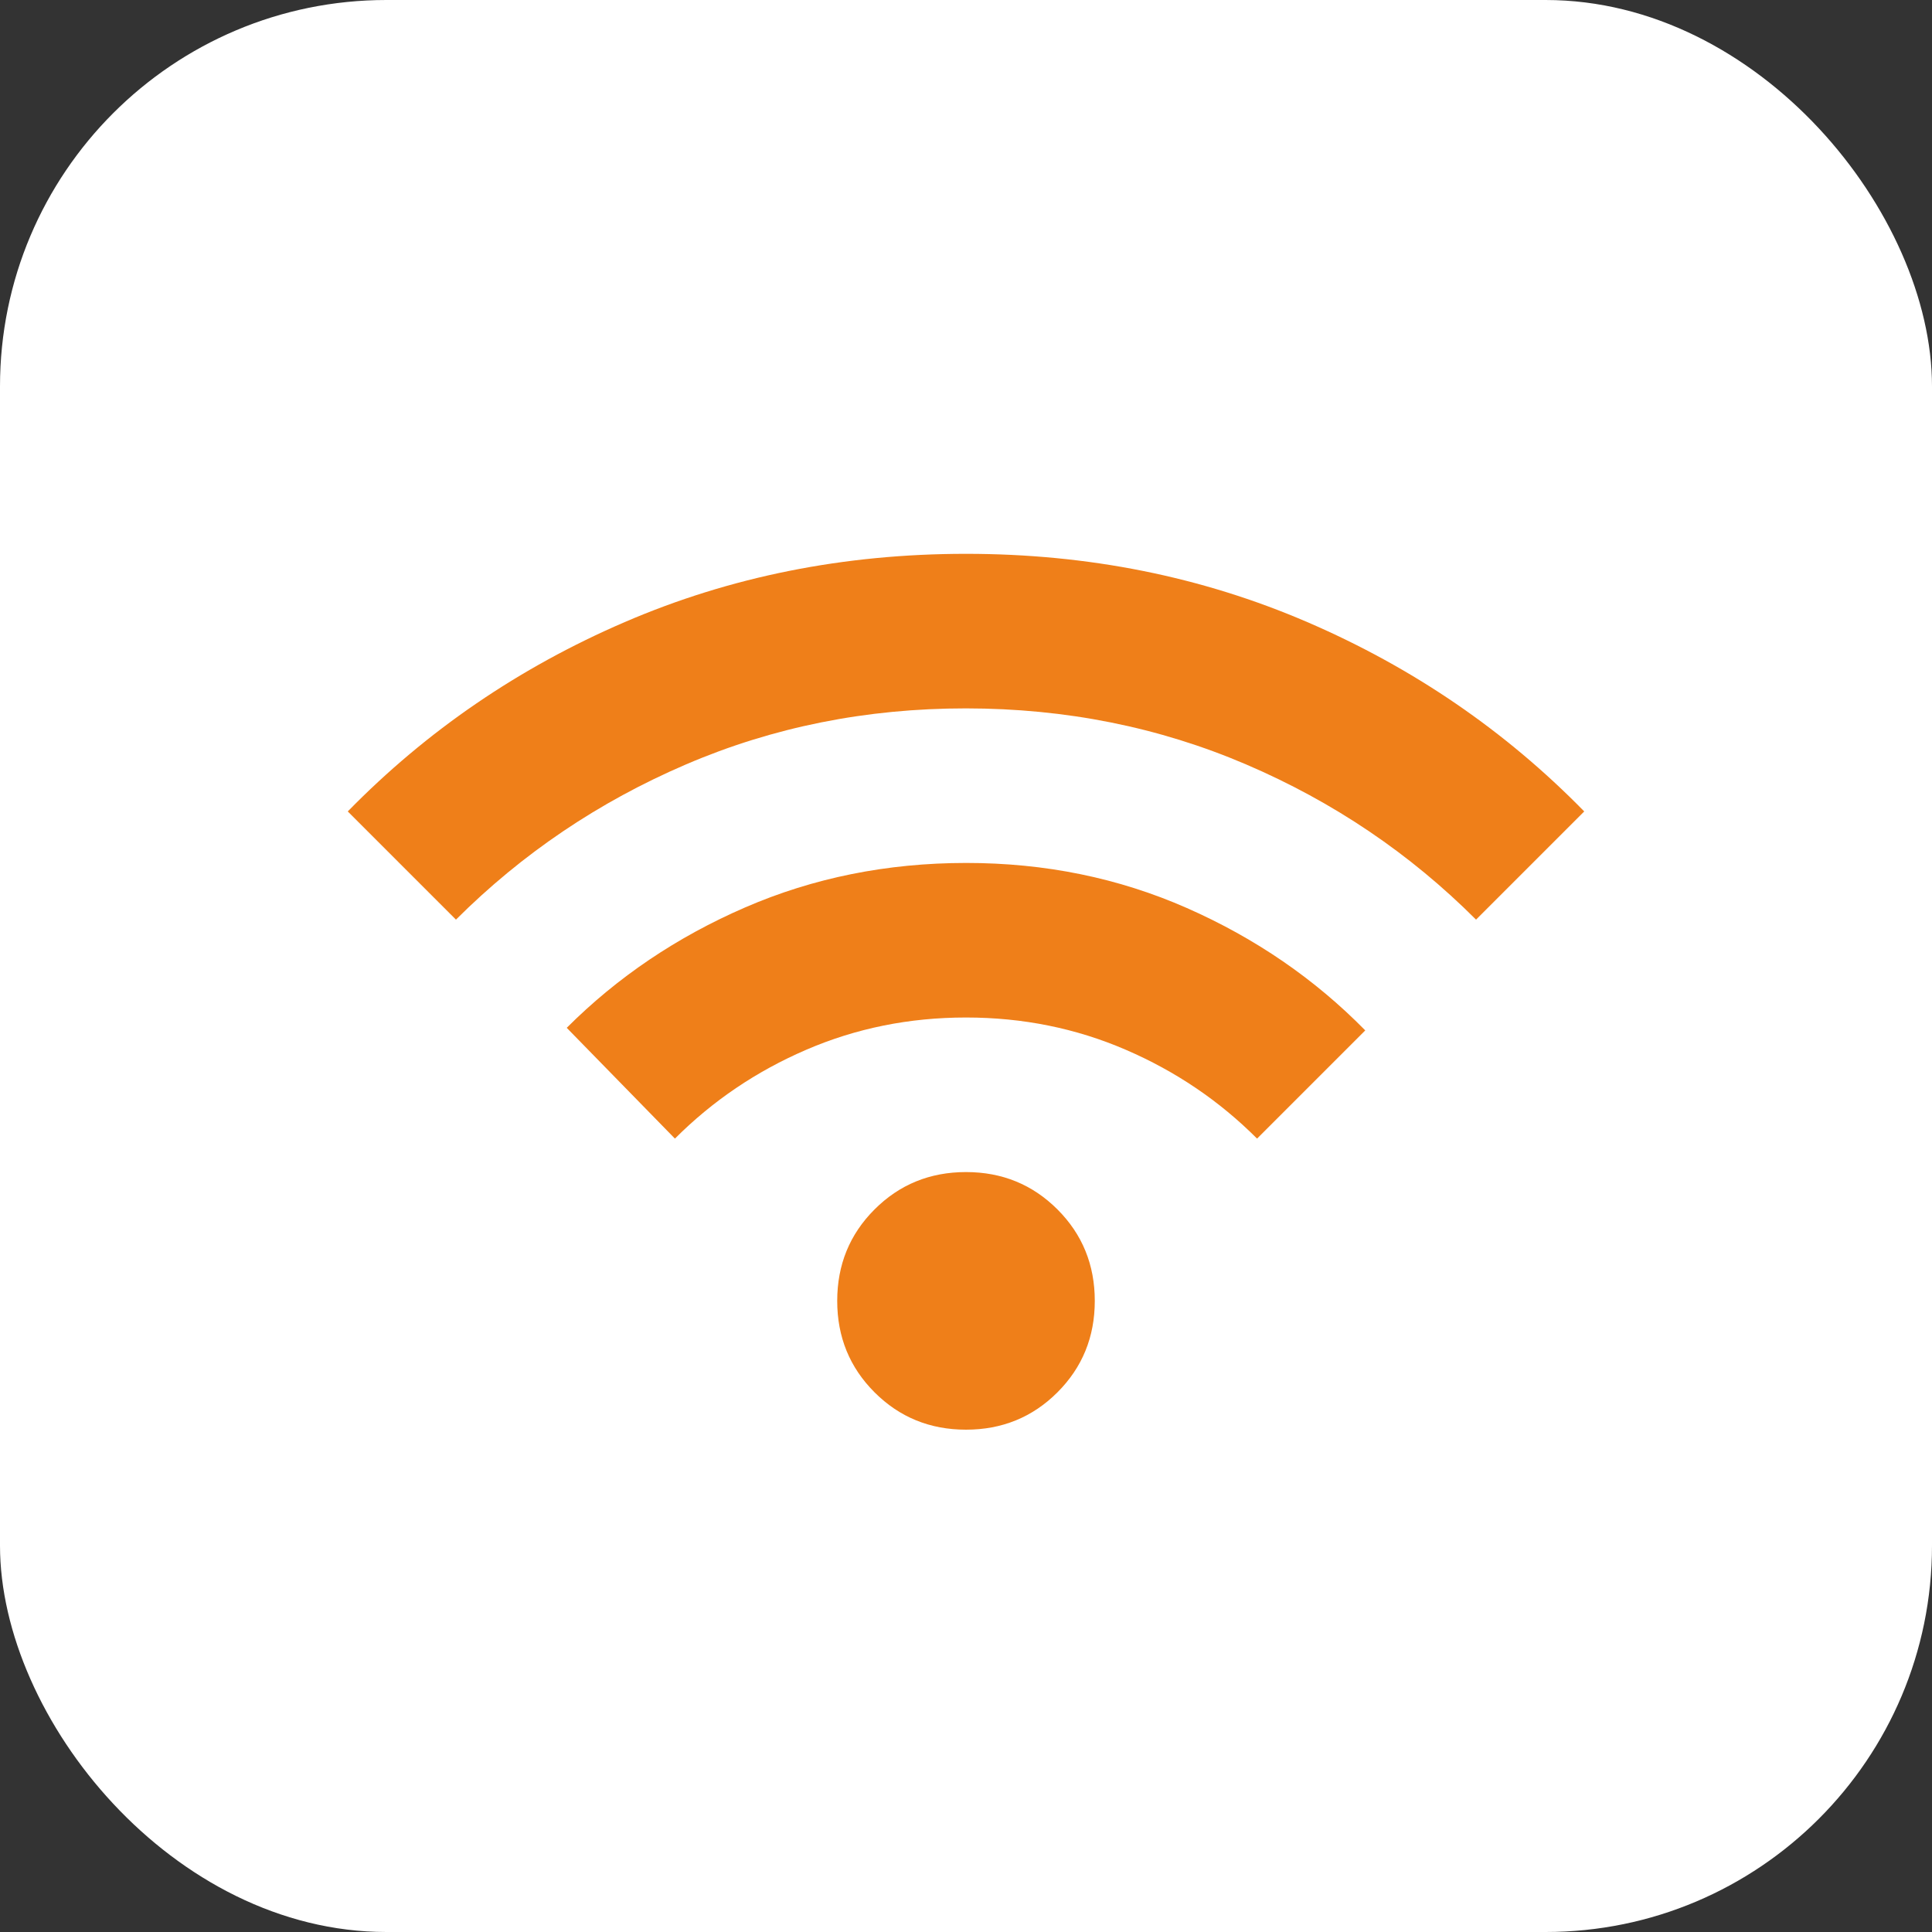
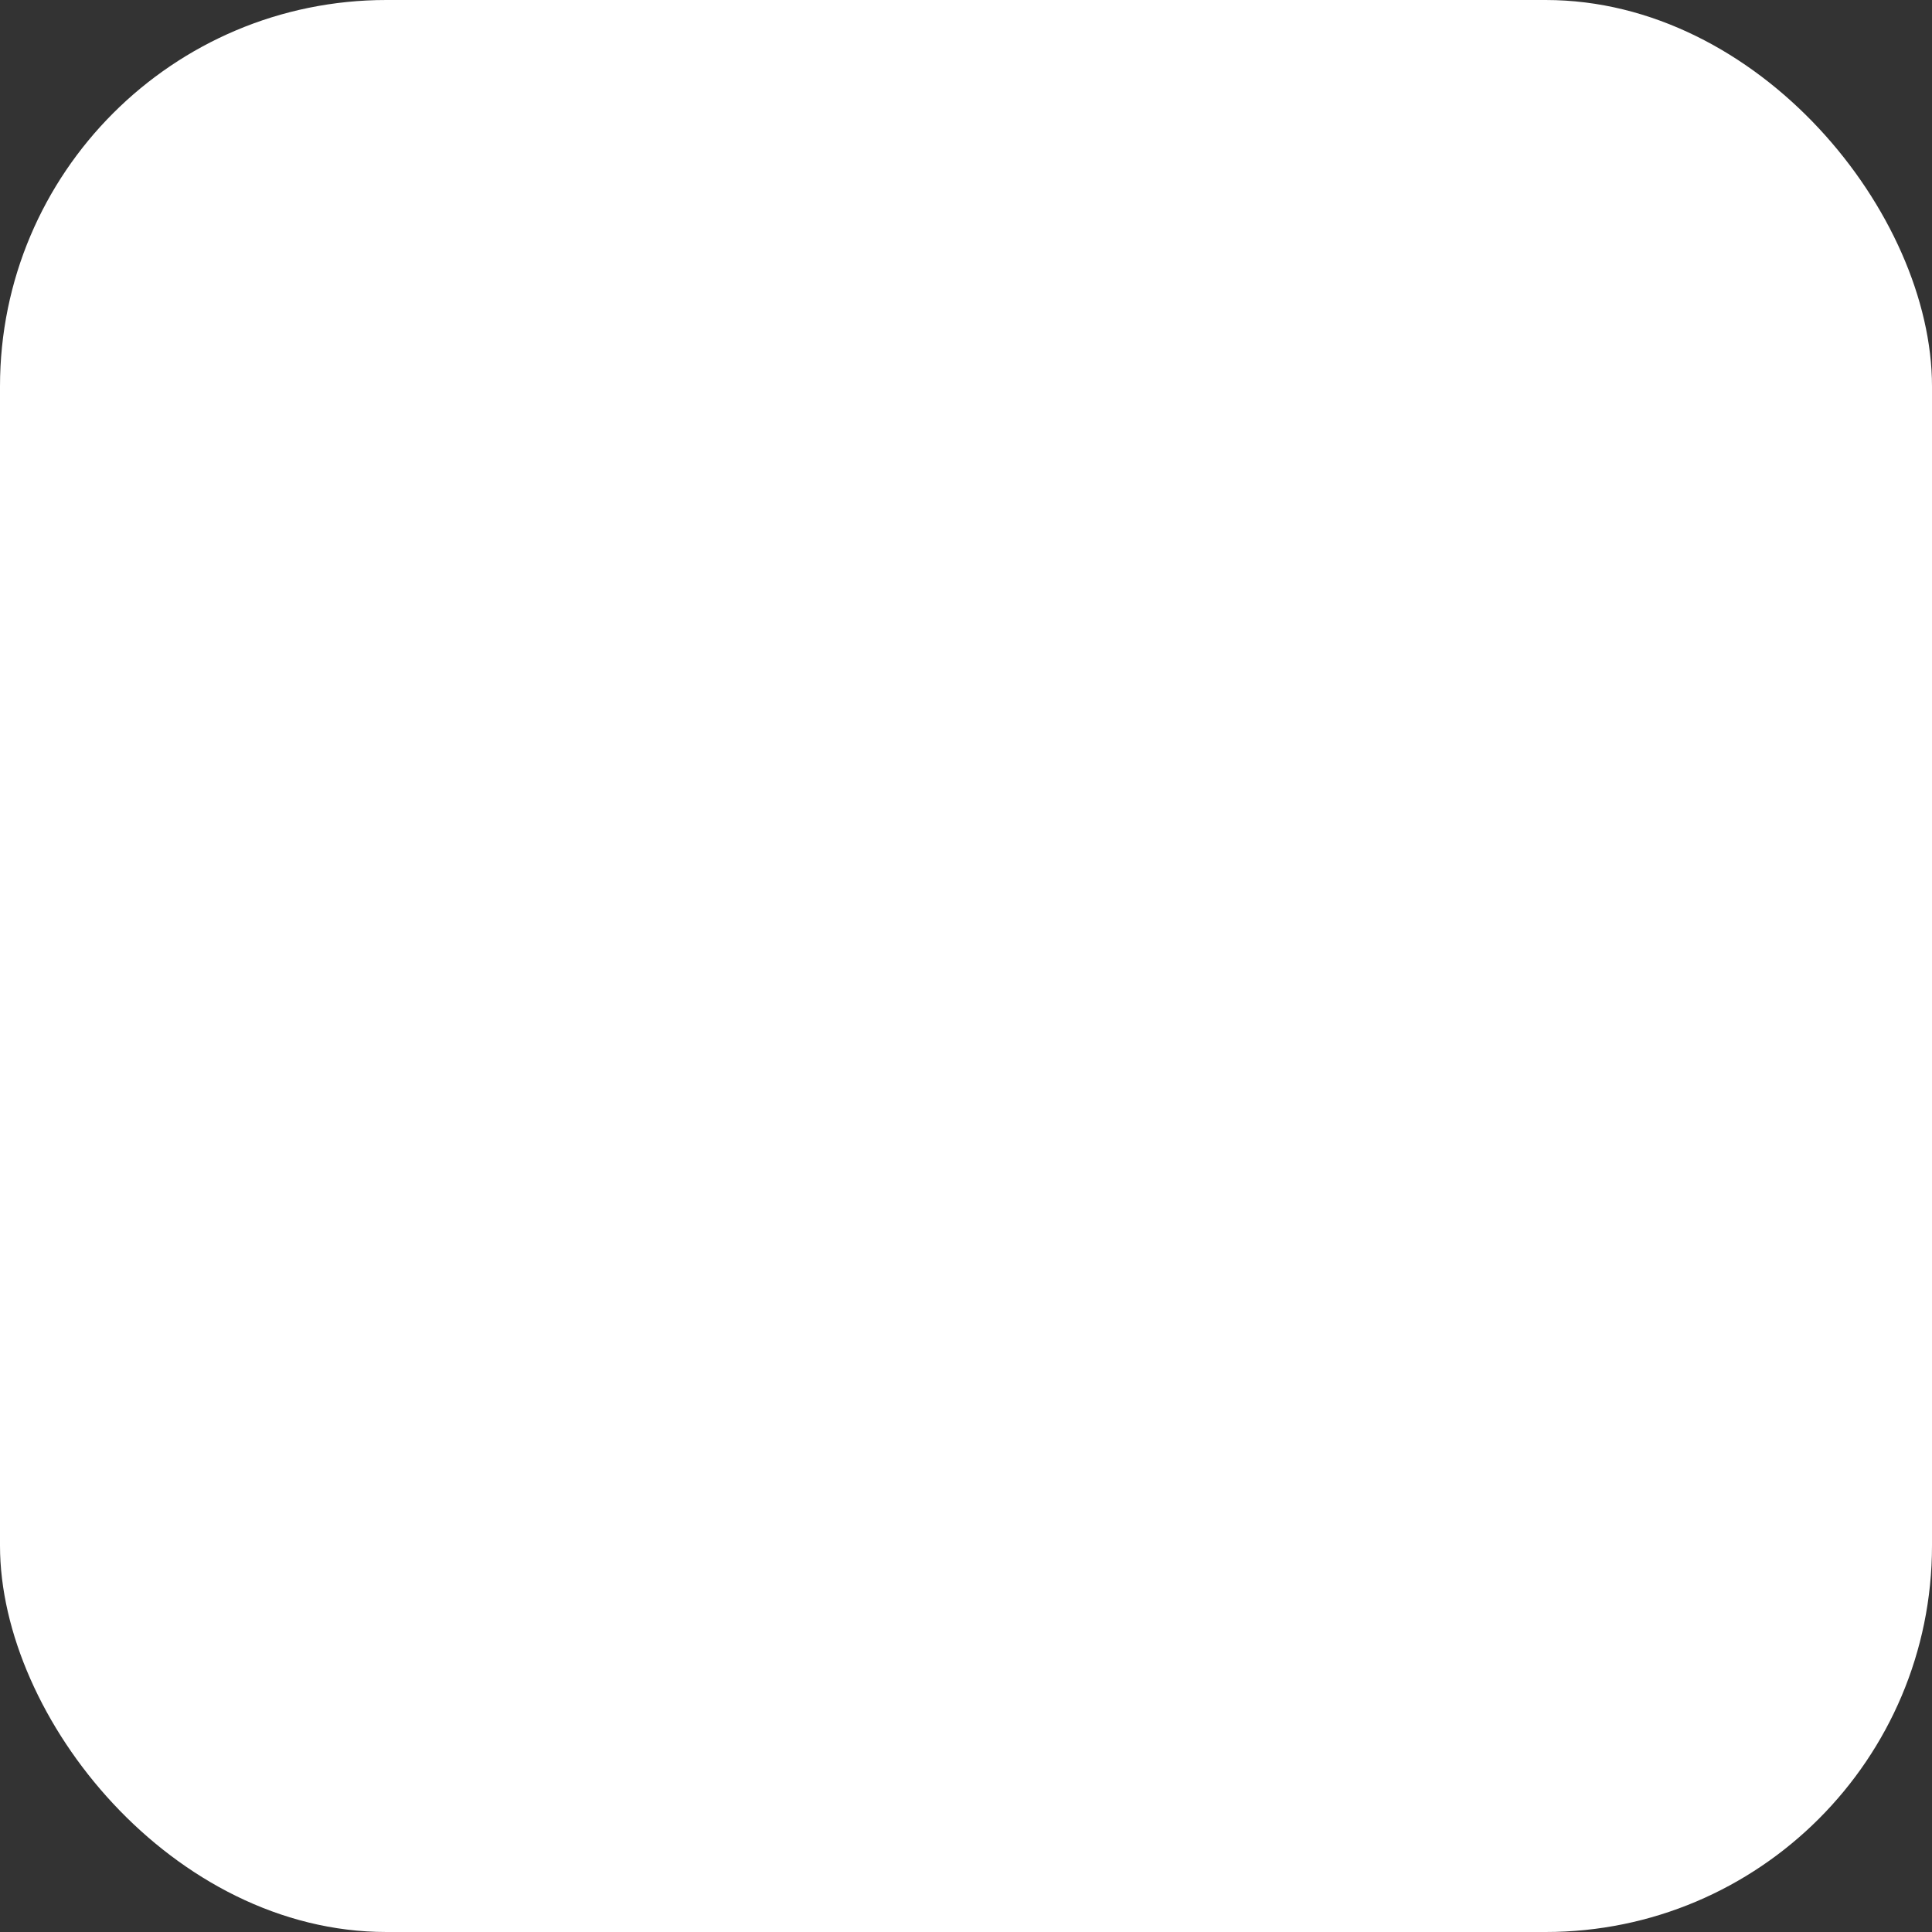
<svg xmlns="http://www.w3.org/2000/svg" width="50" height="50" viewBox="0 0 50 50" fill="none">
  <rect x="0" y="0" width="50" height="50" fill="#333333" stroke="none" />
  <rect width="50" height="50" rx="10" fill="white" />
-   <path d="M25 37C24.067 37 23.278 36.678 22.633 36.033C21.989 35.389 21.667 34.6 21.667 33.667C21.667 32.733 21.989 31.944 22.633 31.3C23.278 30.655 24.067 30.333 25 30.333C25.933 30.333 26.722 30.655 27.367 31.3C28.011 31.944 28.333 32.733 28.333 33.667C28.333 34.6 28.011 35.389 27.367 36.033C26.722 36.678 25.933 37 25 37ZM17.467 29.467L14.667 26.6C15.978 25.289 17.517 24.25 19.284 23.484C21.051 22.718 22.956 22.334 25 22.333C27.044 22.332 28.949 22.721 30.717 23.5C32.485 24.279 34.024 25.334 35.333 26.667L32.533 29.467C31.556 28.489 30.422 27.722 29.133 27.167C27.844 26.611 26.467 26.333 25 26.333C23.533 26.333 22.156 26.611 20.867 27.167C19.578 27.722 18.444 28.489 17.467 29.467ZM11.8 23.8L9 21C11.044 18.911 13.433 17.278 16.167 16.1C18.9 14.922 21.844 14.333 25 14.333C28.156 14.333 31.1 14.922 33.833 16.1C36.567 17.278 38.956 18.911 41 21L38.2 23.8C36.489 22.089 34.506 20.75 32.251 19.784C29.996 18.818 27.579 18.334 25 18.333C22.421 18.332 20.005 18.816 17.751 19.784C15.496 20.752 13.513 22.091 11.8 23.8Z" fill="#EF7F19" />
</svg>